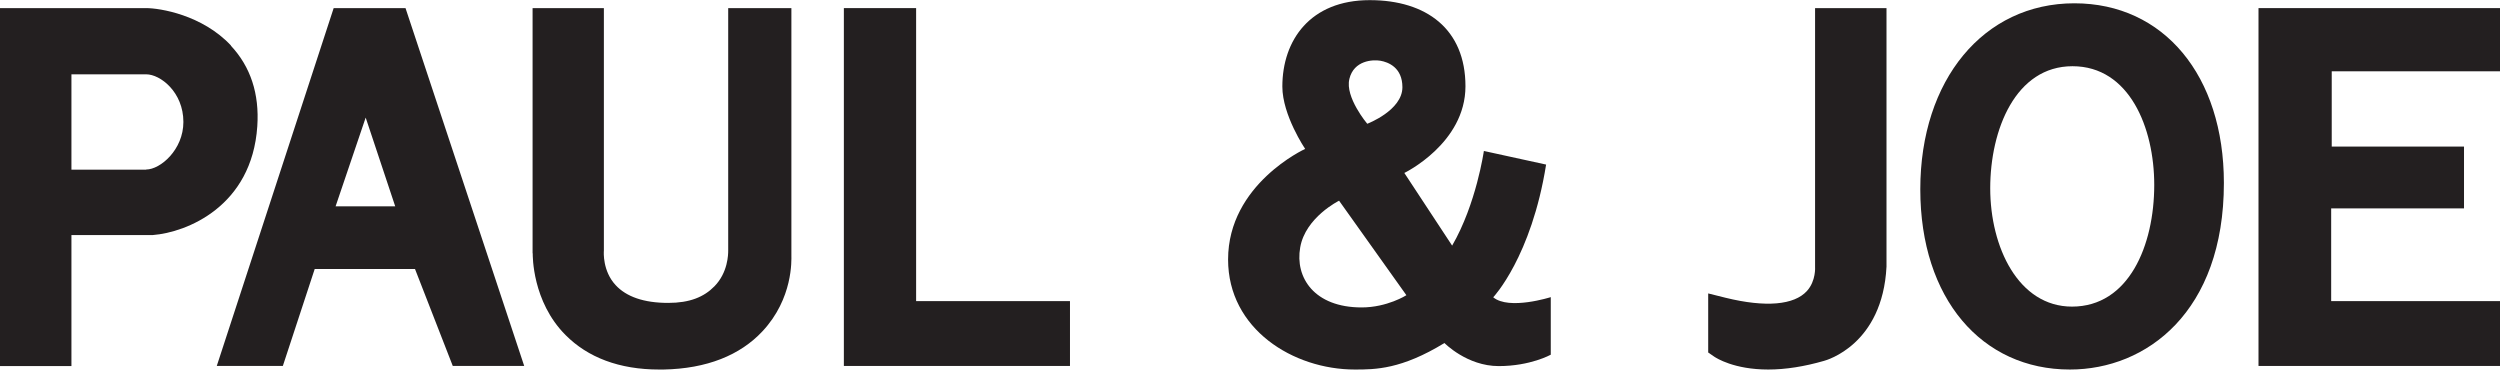
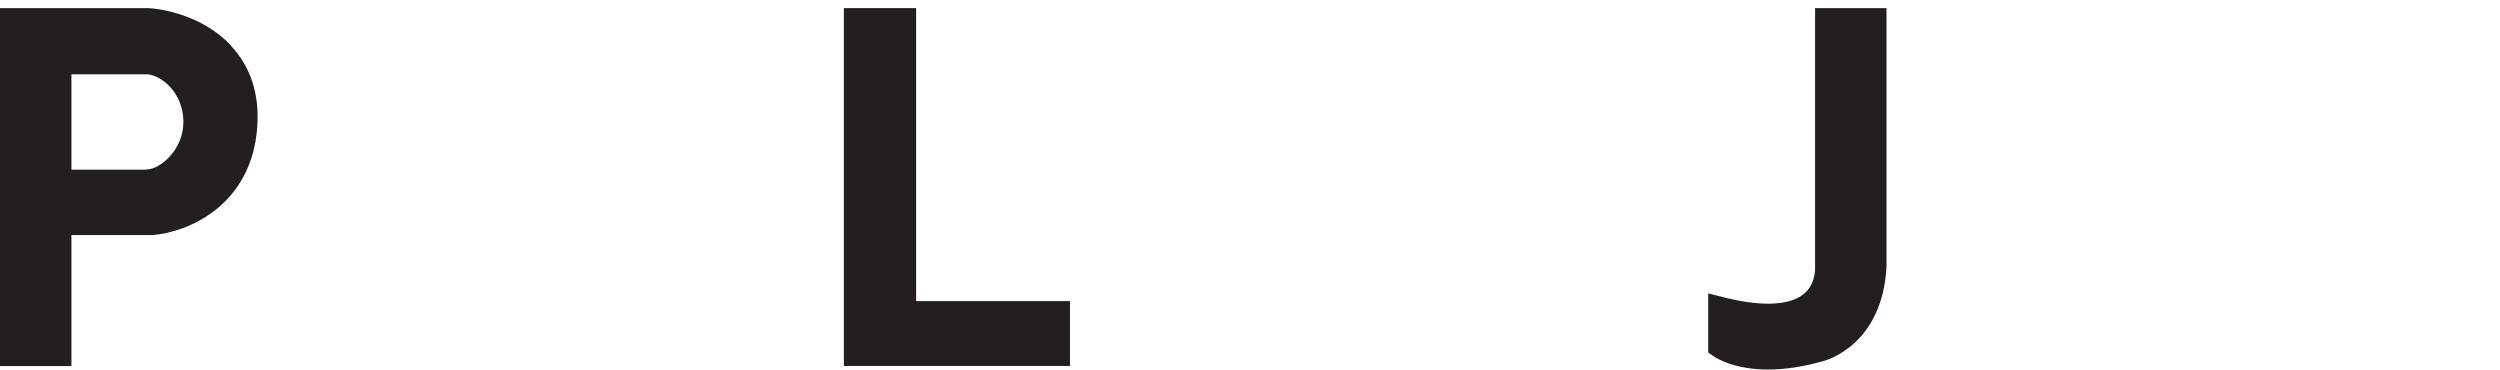
<svg xmlns="http://www.w3.org/2000/svg" id="Layer_2" viewBox="0 0 181.99 26.9">
  <defs>
    <style>.cls-1{fill:#231f20;}</style>
  </defs>
  <g id="Layer_1-2">
-     <polygon class="cls-1" points="169.7 21.92 169.7 15.17 179.37 15.17 179.37 10.67 169.74 10.67 169.74 5.19 181.99 5.19 181.99 .59 164.41 .59 164.41 26.64 181.99 26.64 181.99 21.92 169.7 21.92" />
-     <path class="cls-1" d="m29.52.59h-5.23l-8.51,26.05h4.81l2.32-7.06h7.3l2.75,7.06h5.2L29.52.59Zm-5.09,14.43l2.19-6.46,2.15,6.46h-4.34Z" />
-     <path class="cls-1" d="m38.78,18.44c0,.14-.05,3.5,2.39,5.95,1.62,1.63,3.91,2.51,6.81,2.51.1,0,.21,0,.32,0,3.15-.06,5.58-1.04,7.21-2.79,2.23-2.39,2.1-5.19,2.1-5.5V.59h-4.6v17.66c0,.27-.02,1.59-1,2.59-.76.78-1.8,1.21-3.37,1.21-1.77,0-3.05-.45-3.83-1.3-.95-1.03-.86-2.4-.85-2.5V.59h-5.19v17.85Z" />
    <path class="cls-1" d="m132.13.59v18.83s.08,1.02-.59,1.76c-.93,1.03-3.01,1.21-5.91.5l-1.28-.32v4.3l.45.31c.14.09,1.42.93,3.92.93,1.27,0,2.64-.22,4.06-.63.18-.05,4.26-1.18,4.55-6.86V.59h-5.19Z" />
-     <path class="cls-1" d="m151.01.24c-6.61,0-11.22,5.57-11.22,13.54s4.48,13.12,10.89,13.12c5.58,0,11.21-4.2,11.21-13.58,0-7.82-4.38-13.08-10.88-13.08m-.17,22.08c-3.91,0-5.96-4.33-5.96-8.61s1.85-8.89,5.99-8.89,5.95,4.48,5.95,8.64c0,4.41-1.85,8.86-5.99,8.86" />
    <polygon class="cls-1" points="77.89 26.64 77.89 21.92 66.69 21.92 66.69 .59 61.43 .59 61.43 21.92 61.43 26.64 77.89 26.64" />
    <path class="cls-1" d="m16.81,3.31C14.72,1.08,11.64.59,10.63.59H0v26.06h5.2v-9.54h5.93c2.45-.19,7.21-2.08,7.6-7.92.16-2.36-.49-4.33-1.92-5.86m-6.17,9.02h-5.44v-6.94s4.21,0,5.44,0c1.04,0,2.71,1.3,2.71,3.47,0,2.02-1.68,3.46-2.71,3.46" />
-     <path class="cls-1" d="m108.71,21.63s2.77-2.93,3.84-9.65l-4.53-.99s-.55,3.86-2.31,6.89l-3.48-5.29s4.45-2.15,4.45-6.31-2.84-6.27-6.97-6.27c-4.33,0-6.36,2.92-6.36,6.29,0,2.09,1.66,4.54,1.66,4.54,0,0-5.61,2.56-5.61,8.05,0,5.07,4.74,8.01,9.23,8.01,1.49,0,3.38-.01,6.52-1.93,0,0,1.64,1.68,3.95,1.68s3.79-.83,3.79-.83v-4.19s-3.04.97-4.19.01m-10.47-15.9c.33-1.35,1.71-1.41,2.25-1.32.59.1,1.61.5,1.61,1.93,0,1.69-2.56,2.66-2.56,2.66,0,0-1.63-1.93-1.3-3.26m.89,16.63c-3.45,0-4.86-2.18-4.47-4.37.38-2.19,2.83-3.4,2.83-3.4l4.9,6.88s-1.39.89-3.26.89" />
  </g>
</svg>